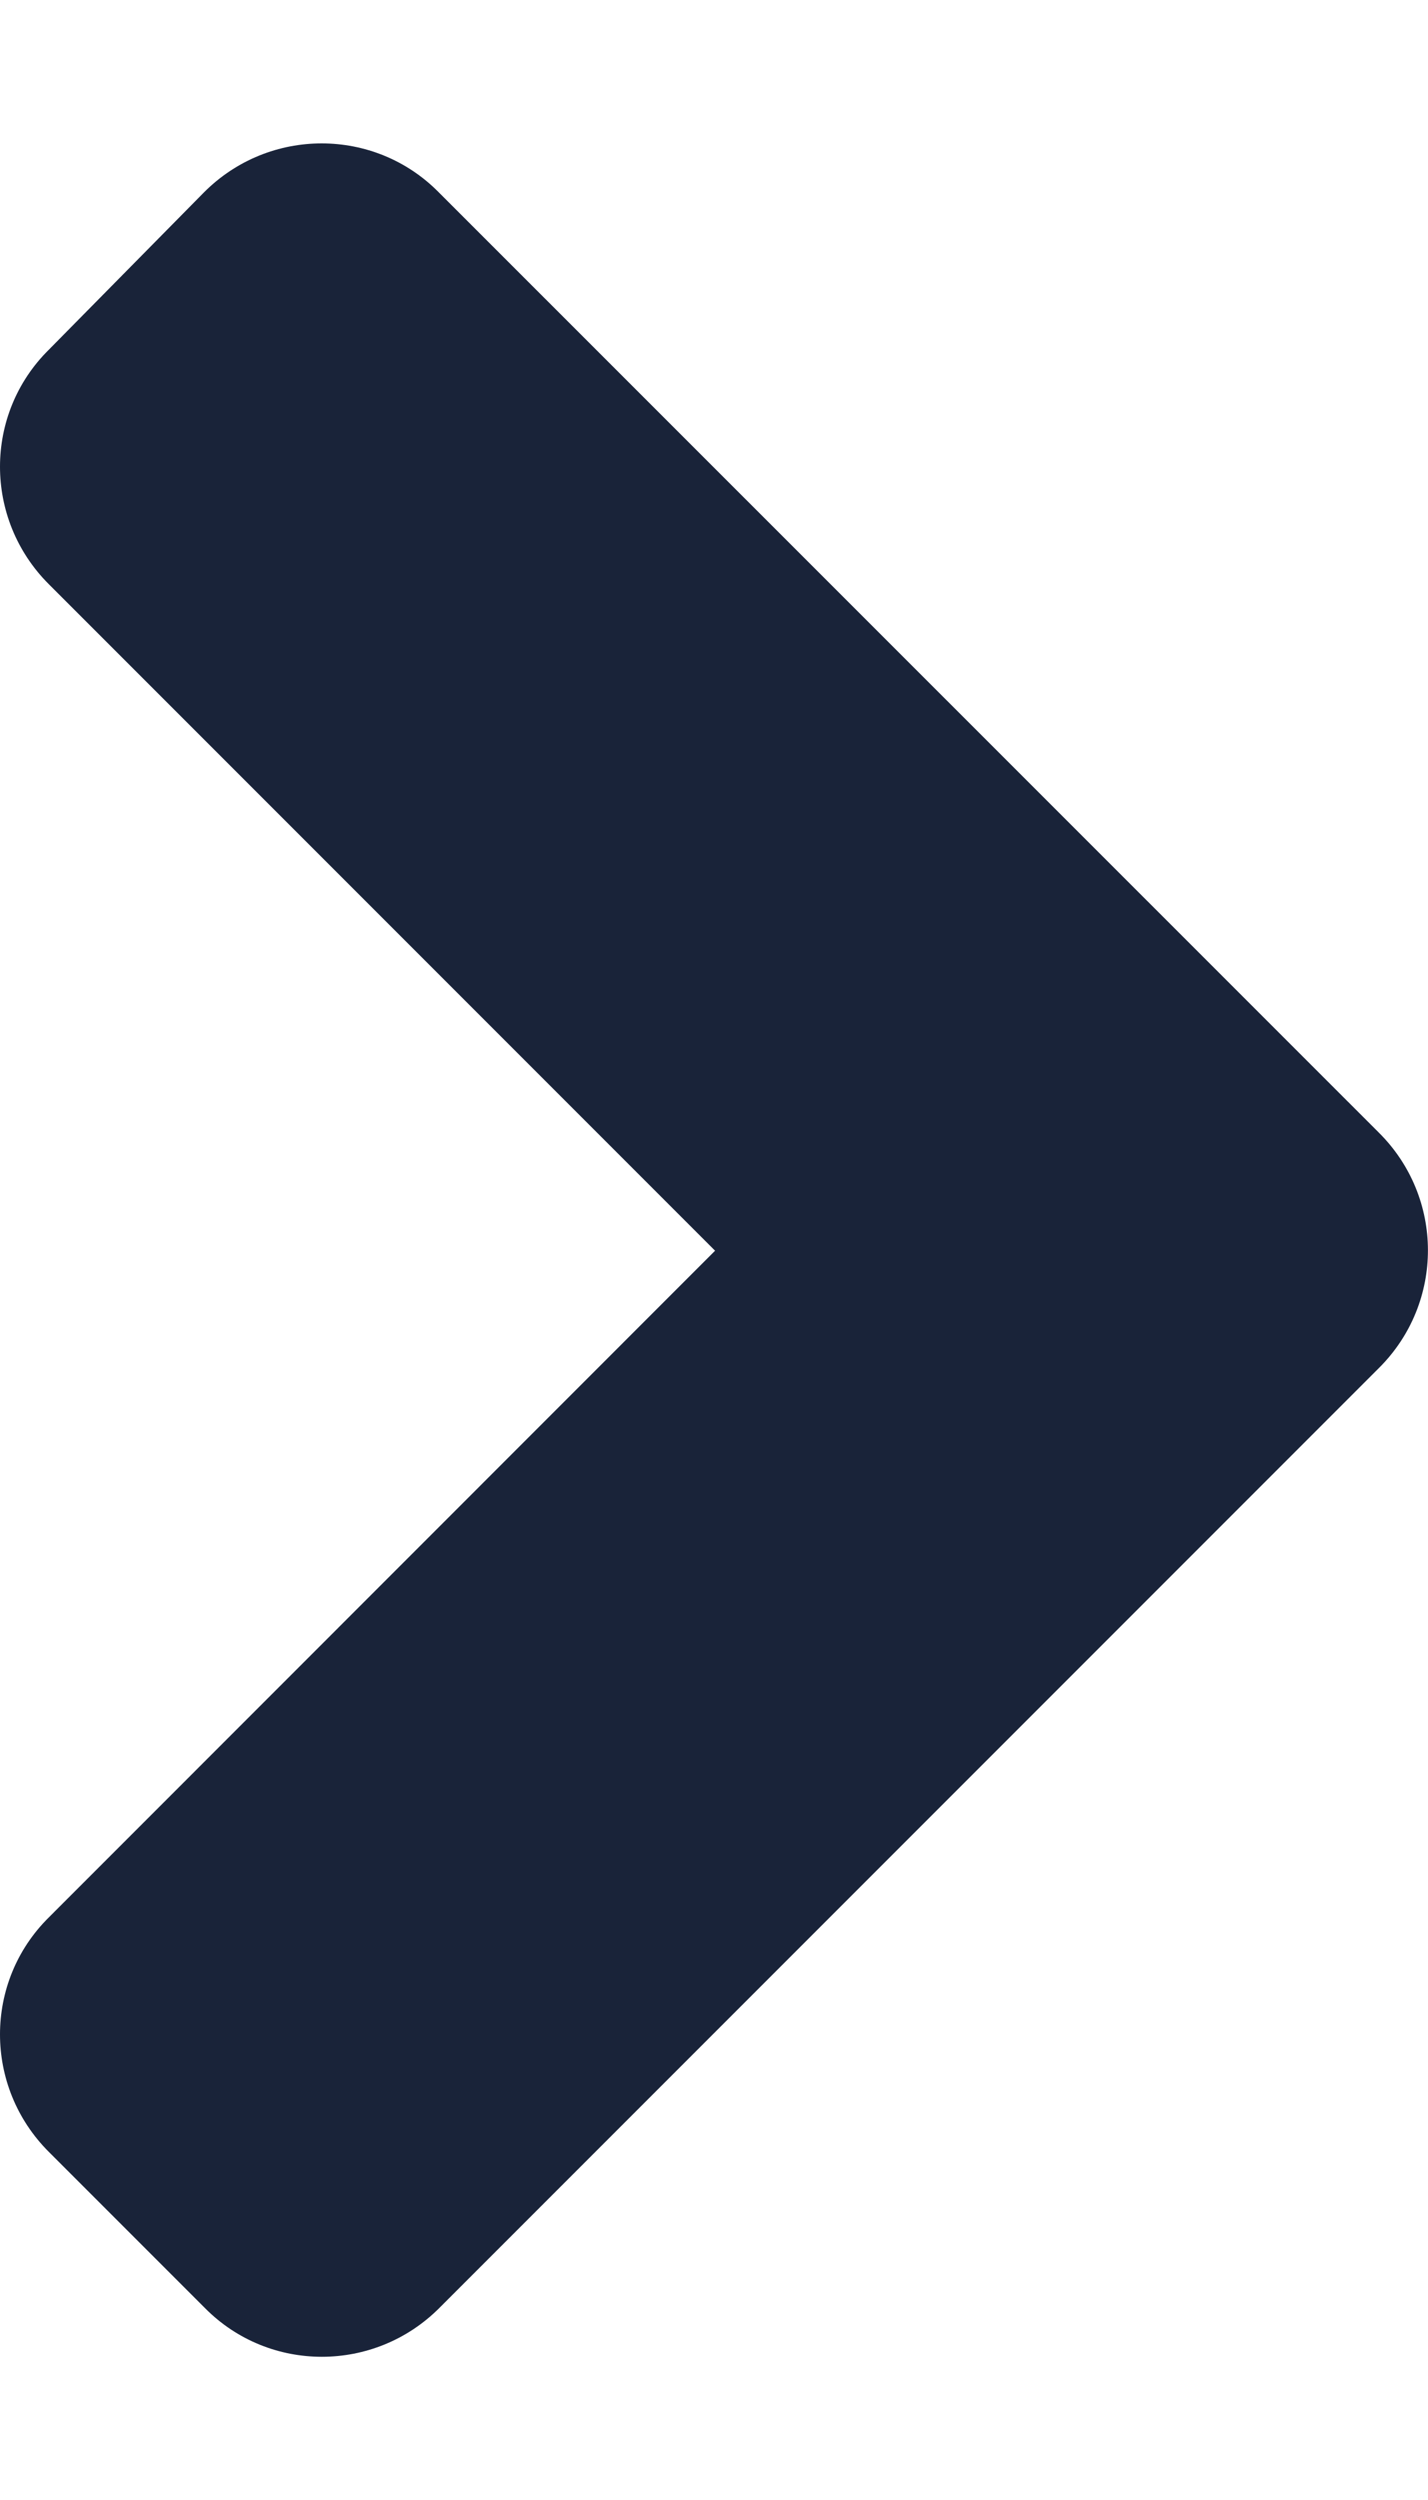
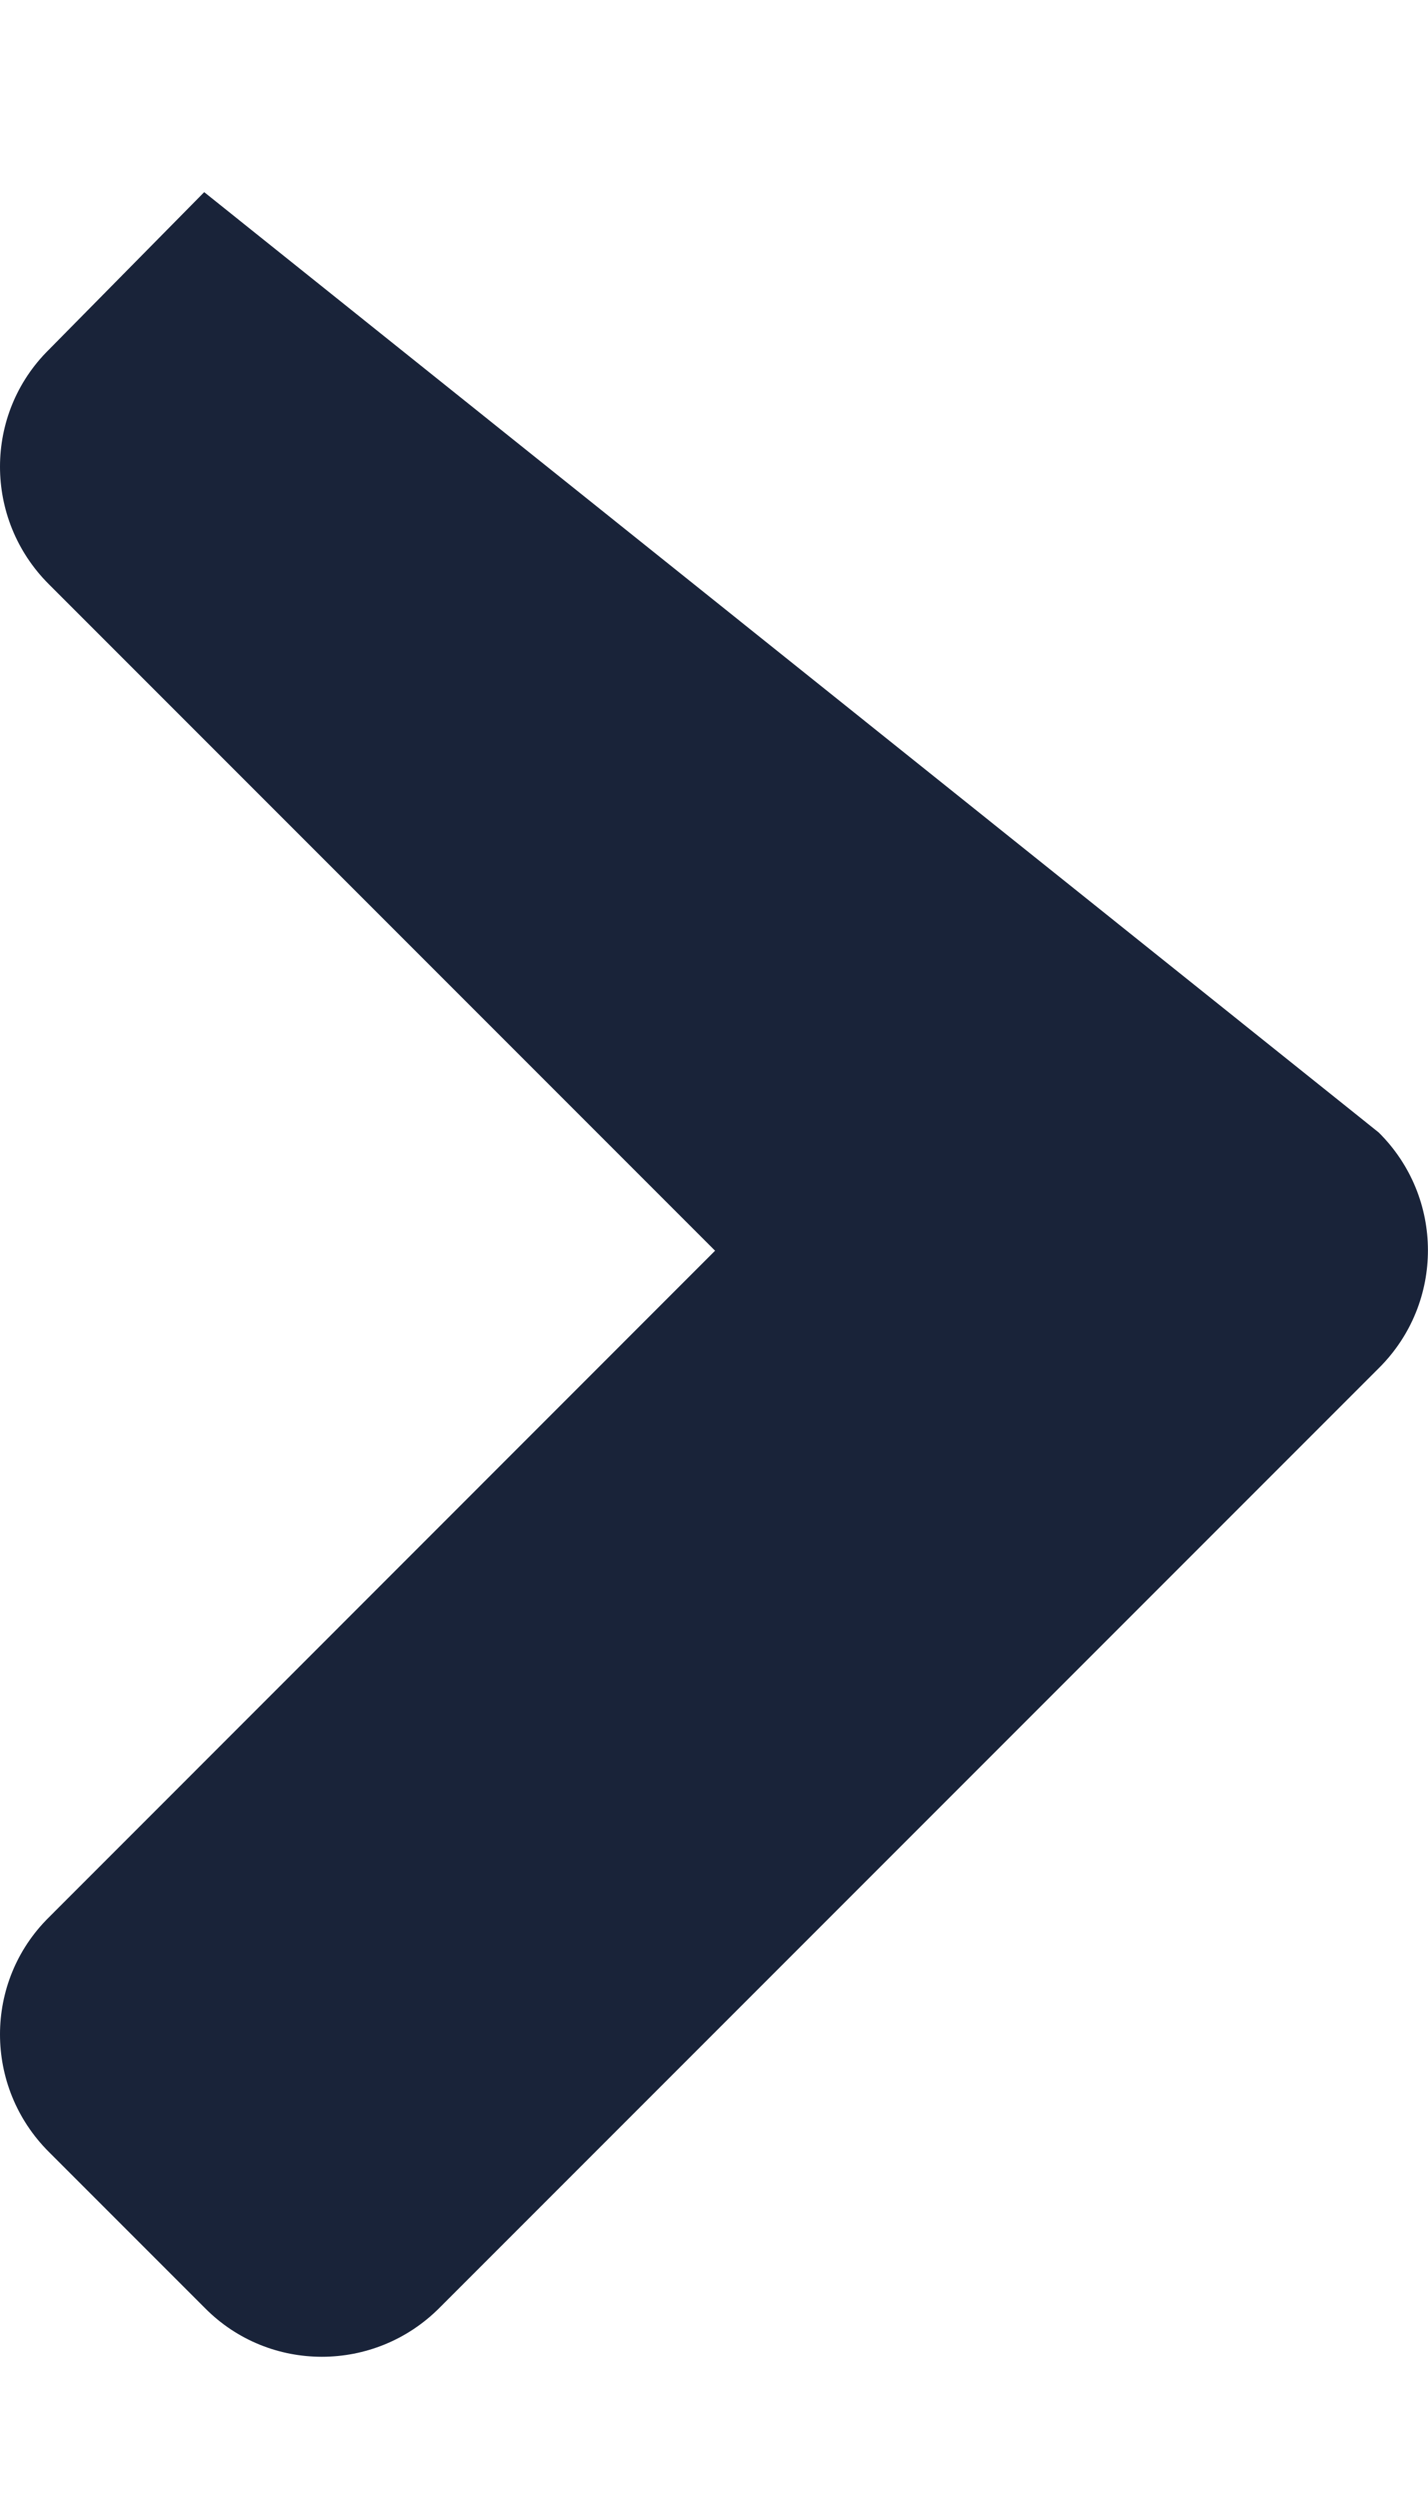
<svg xmlns="http://www.w3.org/2000/svg" width="8" height="14" viewBox="0 0 8 14" fill="none">
-   <path d="M7.727 7.659L2.461 12.925C2.097 13.289 1.508 13.289 1.148 12.925L0.273 12.05C-0.091 11.686 -0.091 11.098 0.273 10.738L4.006 7.004L0.273 3.271C-0.091 2.907 -0.091 2.319 0.273 1.959L1.144 1.076C1.508 0.712 2.097 0.712 2.457 1.076L7.724 6.342C8.091 6.706 8.091 7.295 7.727 7.659Z" fill="#192339" />
+   <path d="M7.727 7.659L2.461 12.925C2.097 13.289 1.508 13.289 1.148 12.925L0.273 12.05C-0.091 11.686 -0.091 11.098 0.273 10.738L4.006 7.004L0.273 3.271C-0.091 2.907 -0.091 2.319 0.273 1.959L1.144 1.076L7.724 6.342C8.091 6.706 8.091 7.295 7.727 7.659Z" fill="#192339" />
</svg>